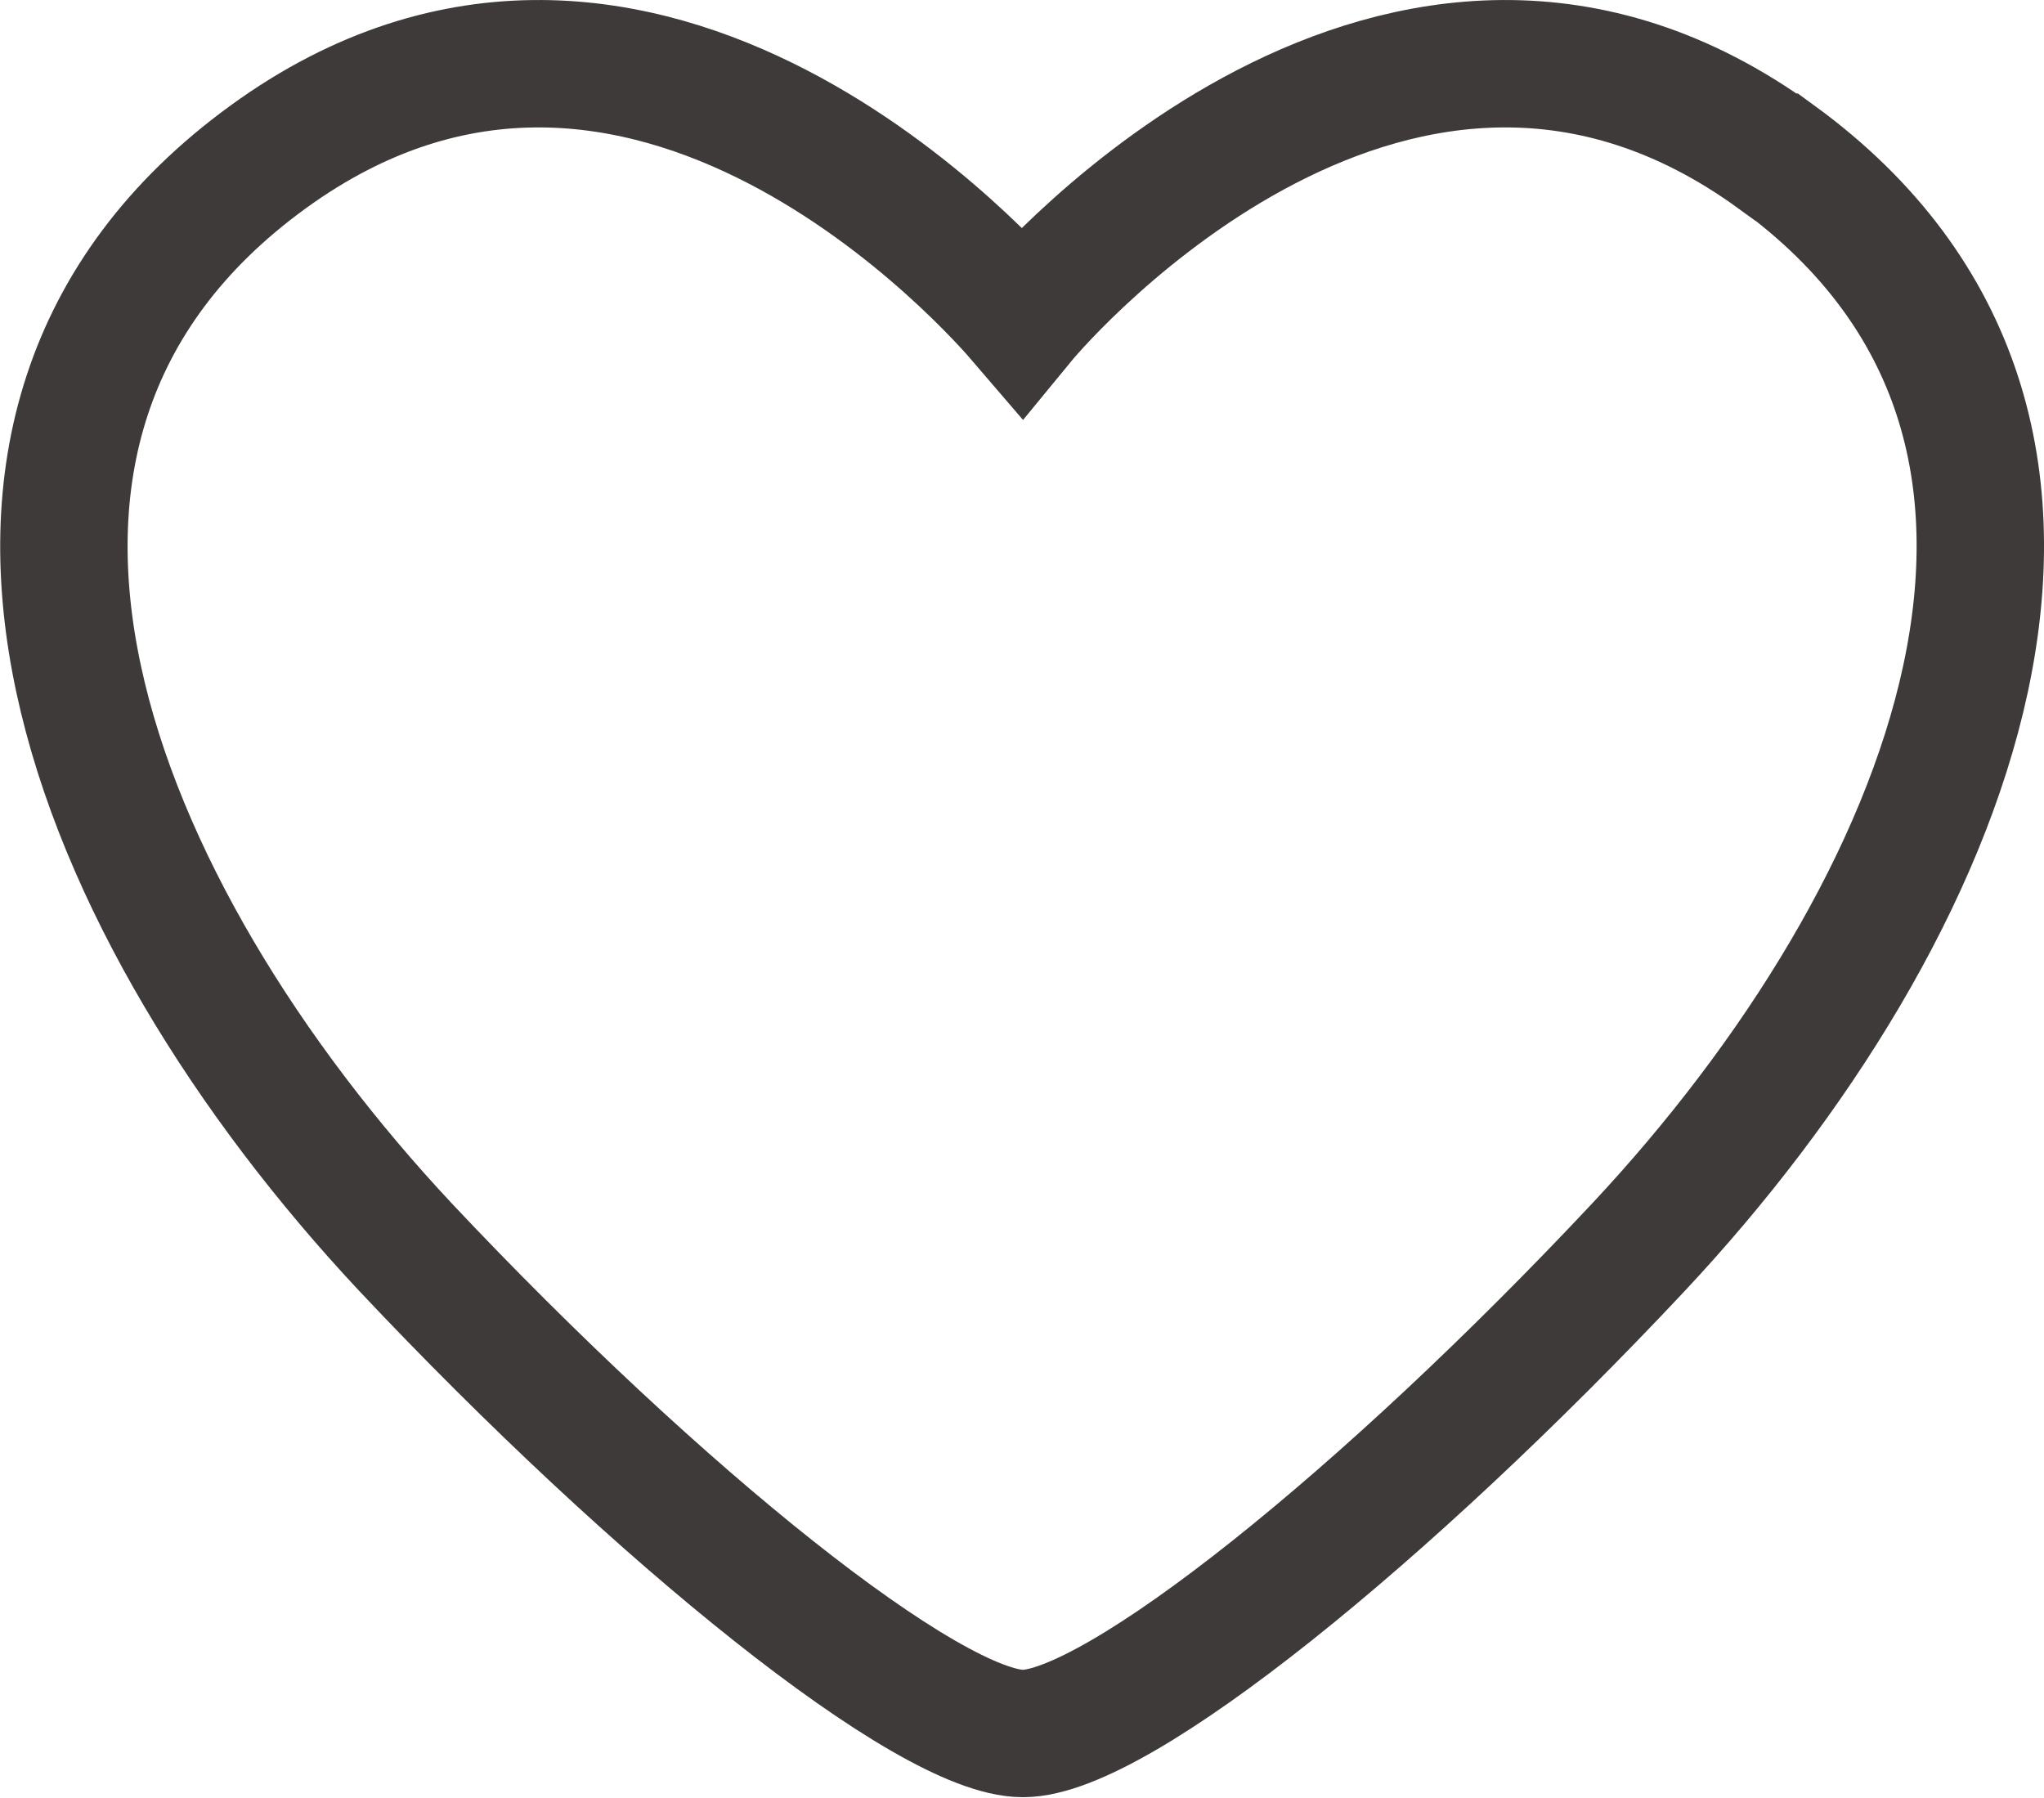
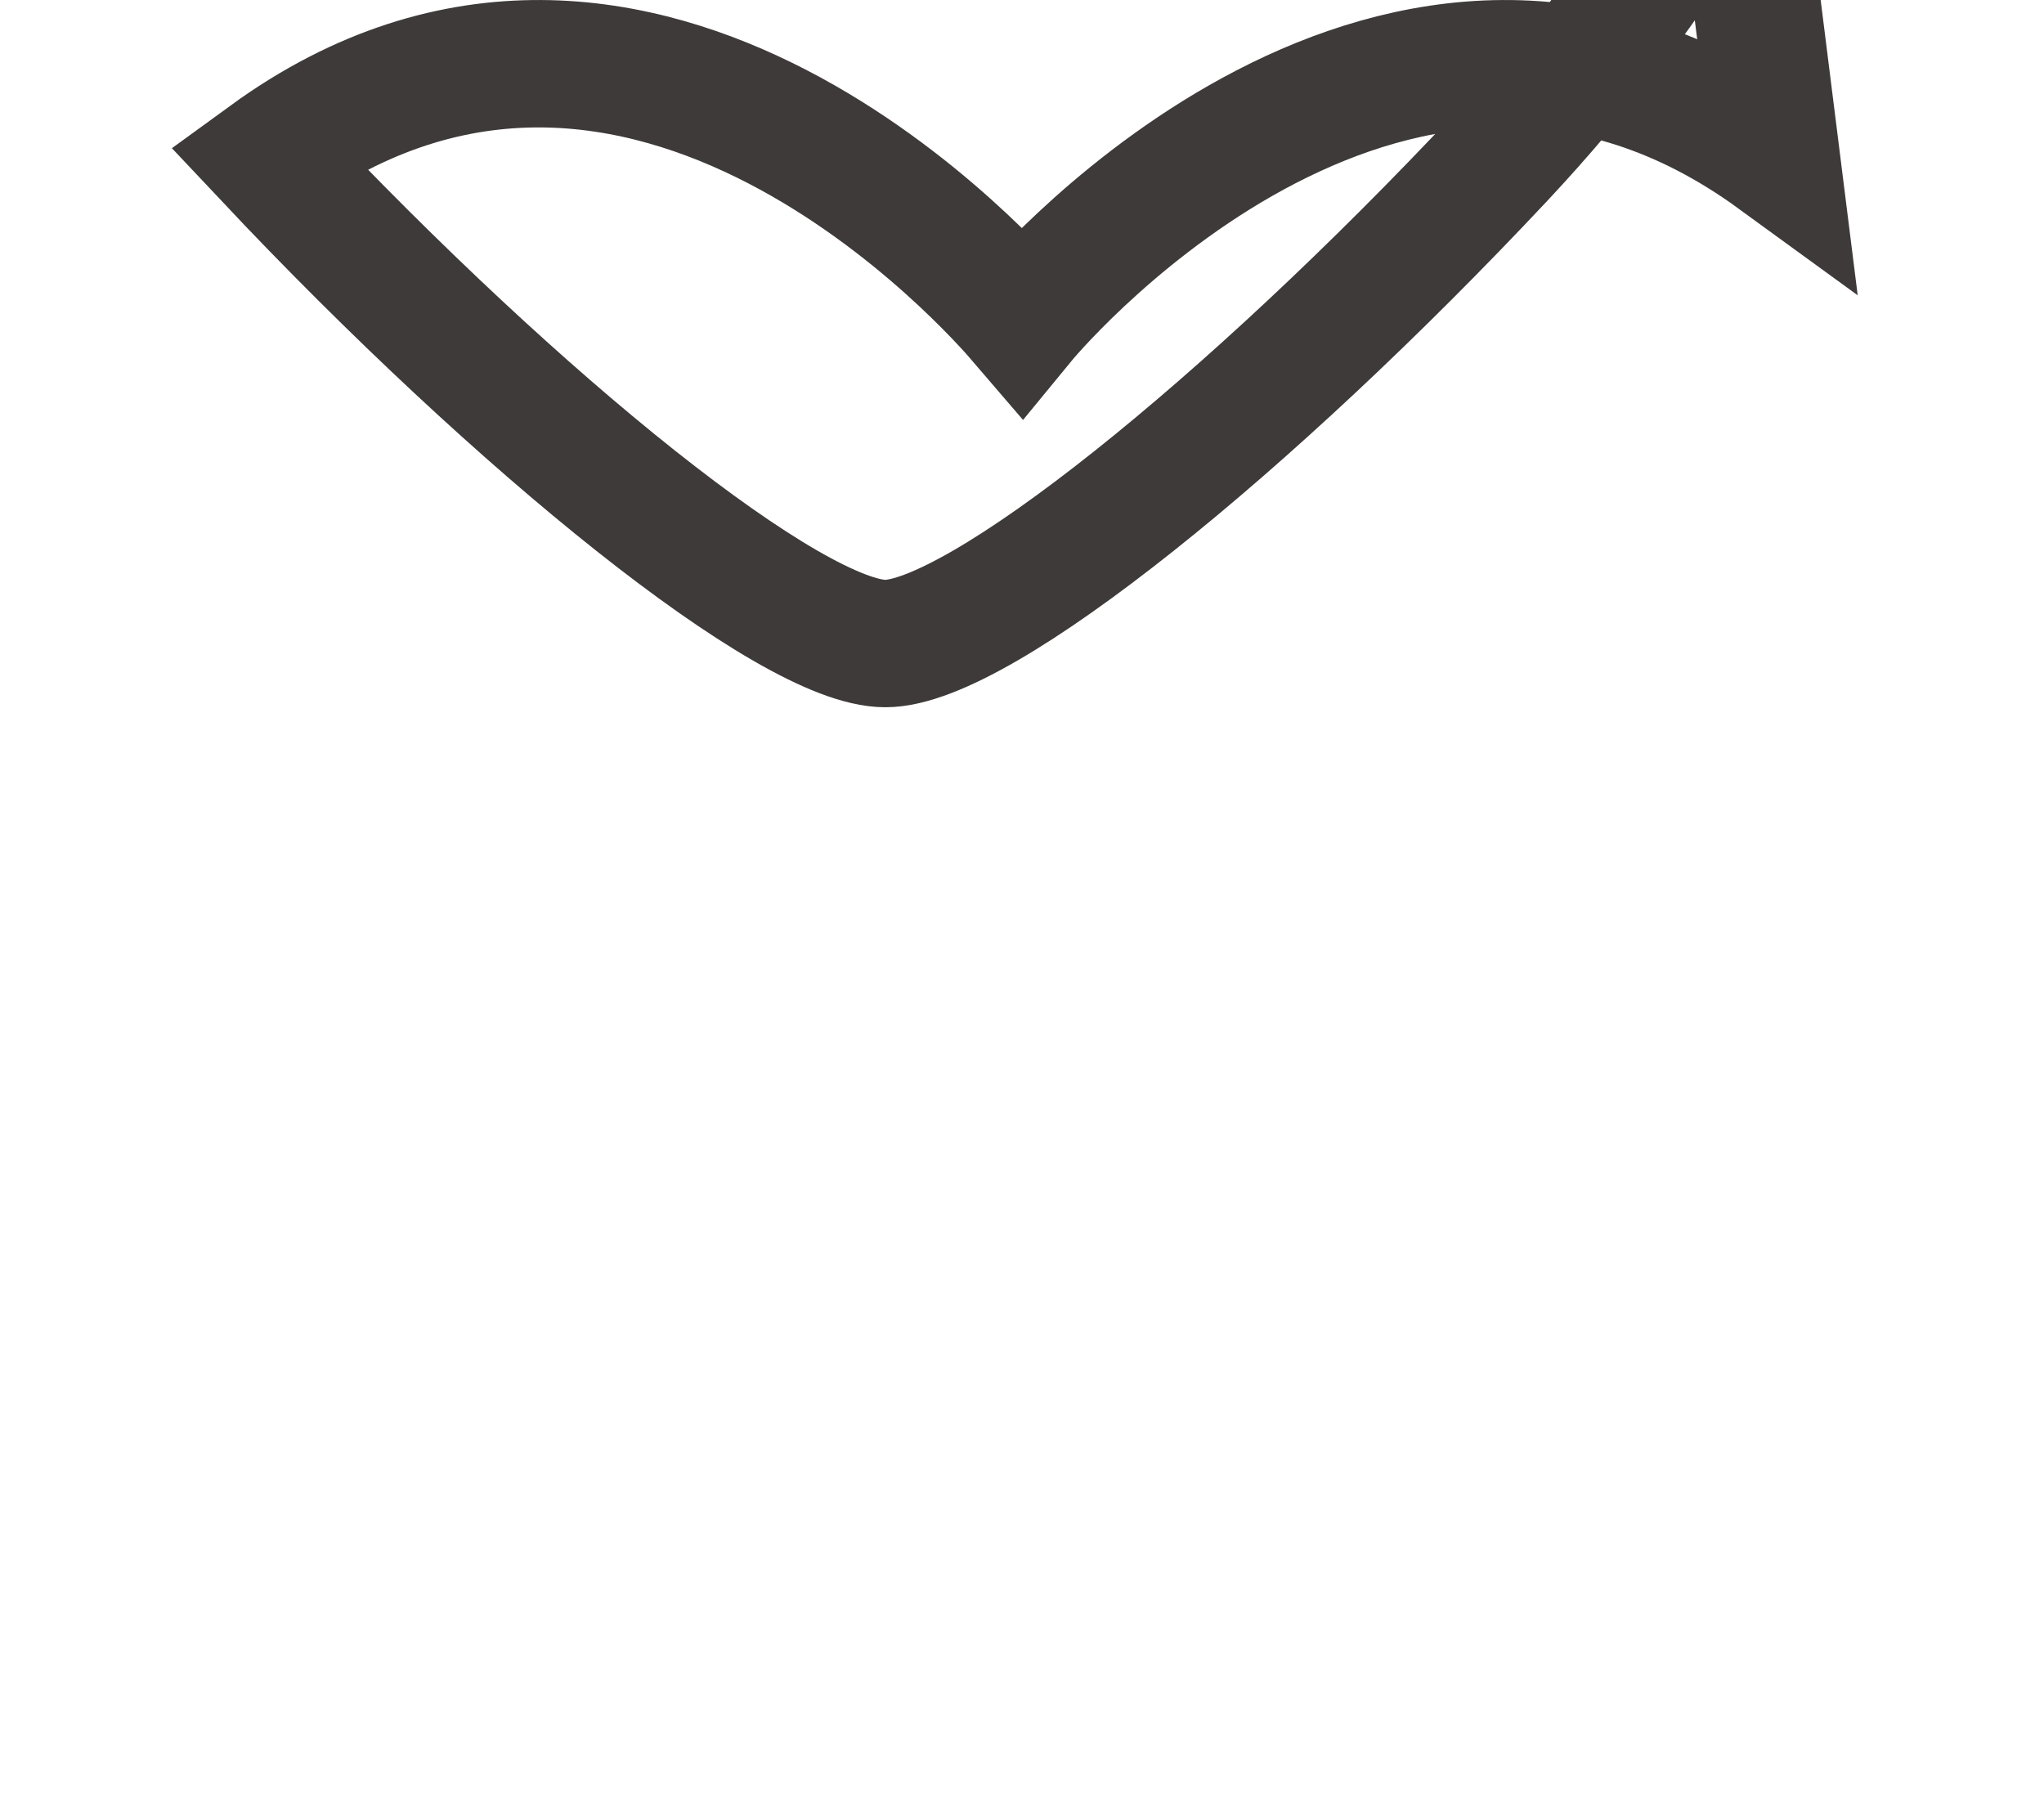
<svg xmlns="http://www.w3.org/2000/svg" id="_レイヤー_2" viewBox="0 0 21.98 19.33">
  <defs>
    <style>.cls-1{fill:none;stroke:#3e3a39;stroke-width:1.37px;}</style>
  </defs>
  <g id="_レイヤー_1-2">
-     <path class="cls-1" d="M19.1,1.69c-4.04-2.94-7.88,1.48-8.11,1.76-.24-.28-4.07-4.7-8.11-1.76C-1.15,4.62,.99,9.81,4.36,13.41c2.72,2.89,5.63,5.23,6.64,5.23s3.91-2.34,6.62-5.23c3.37-3.6,5.51-8.79,1.49-11.72Z" />
+     <path class="cls-1" d="M19.1,1.69c-4.04-2.94-7.88,1.48-8.11,1.76-.24-.28-4.07-4.7-8.11-1.76c2.72,2.89,5.63,5.23,6.64,5.23s3.91-2.34,6.62-5.23c3.37-3.6,5.51-8.79,1.49-11.72Z" />
  </g>
</svg>